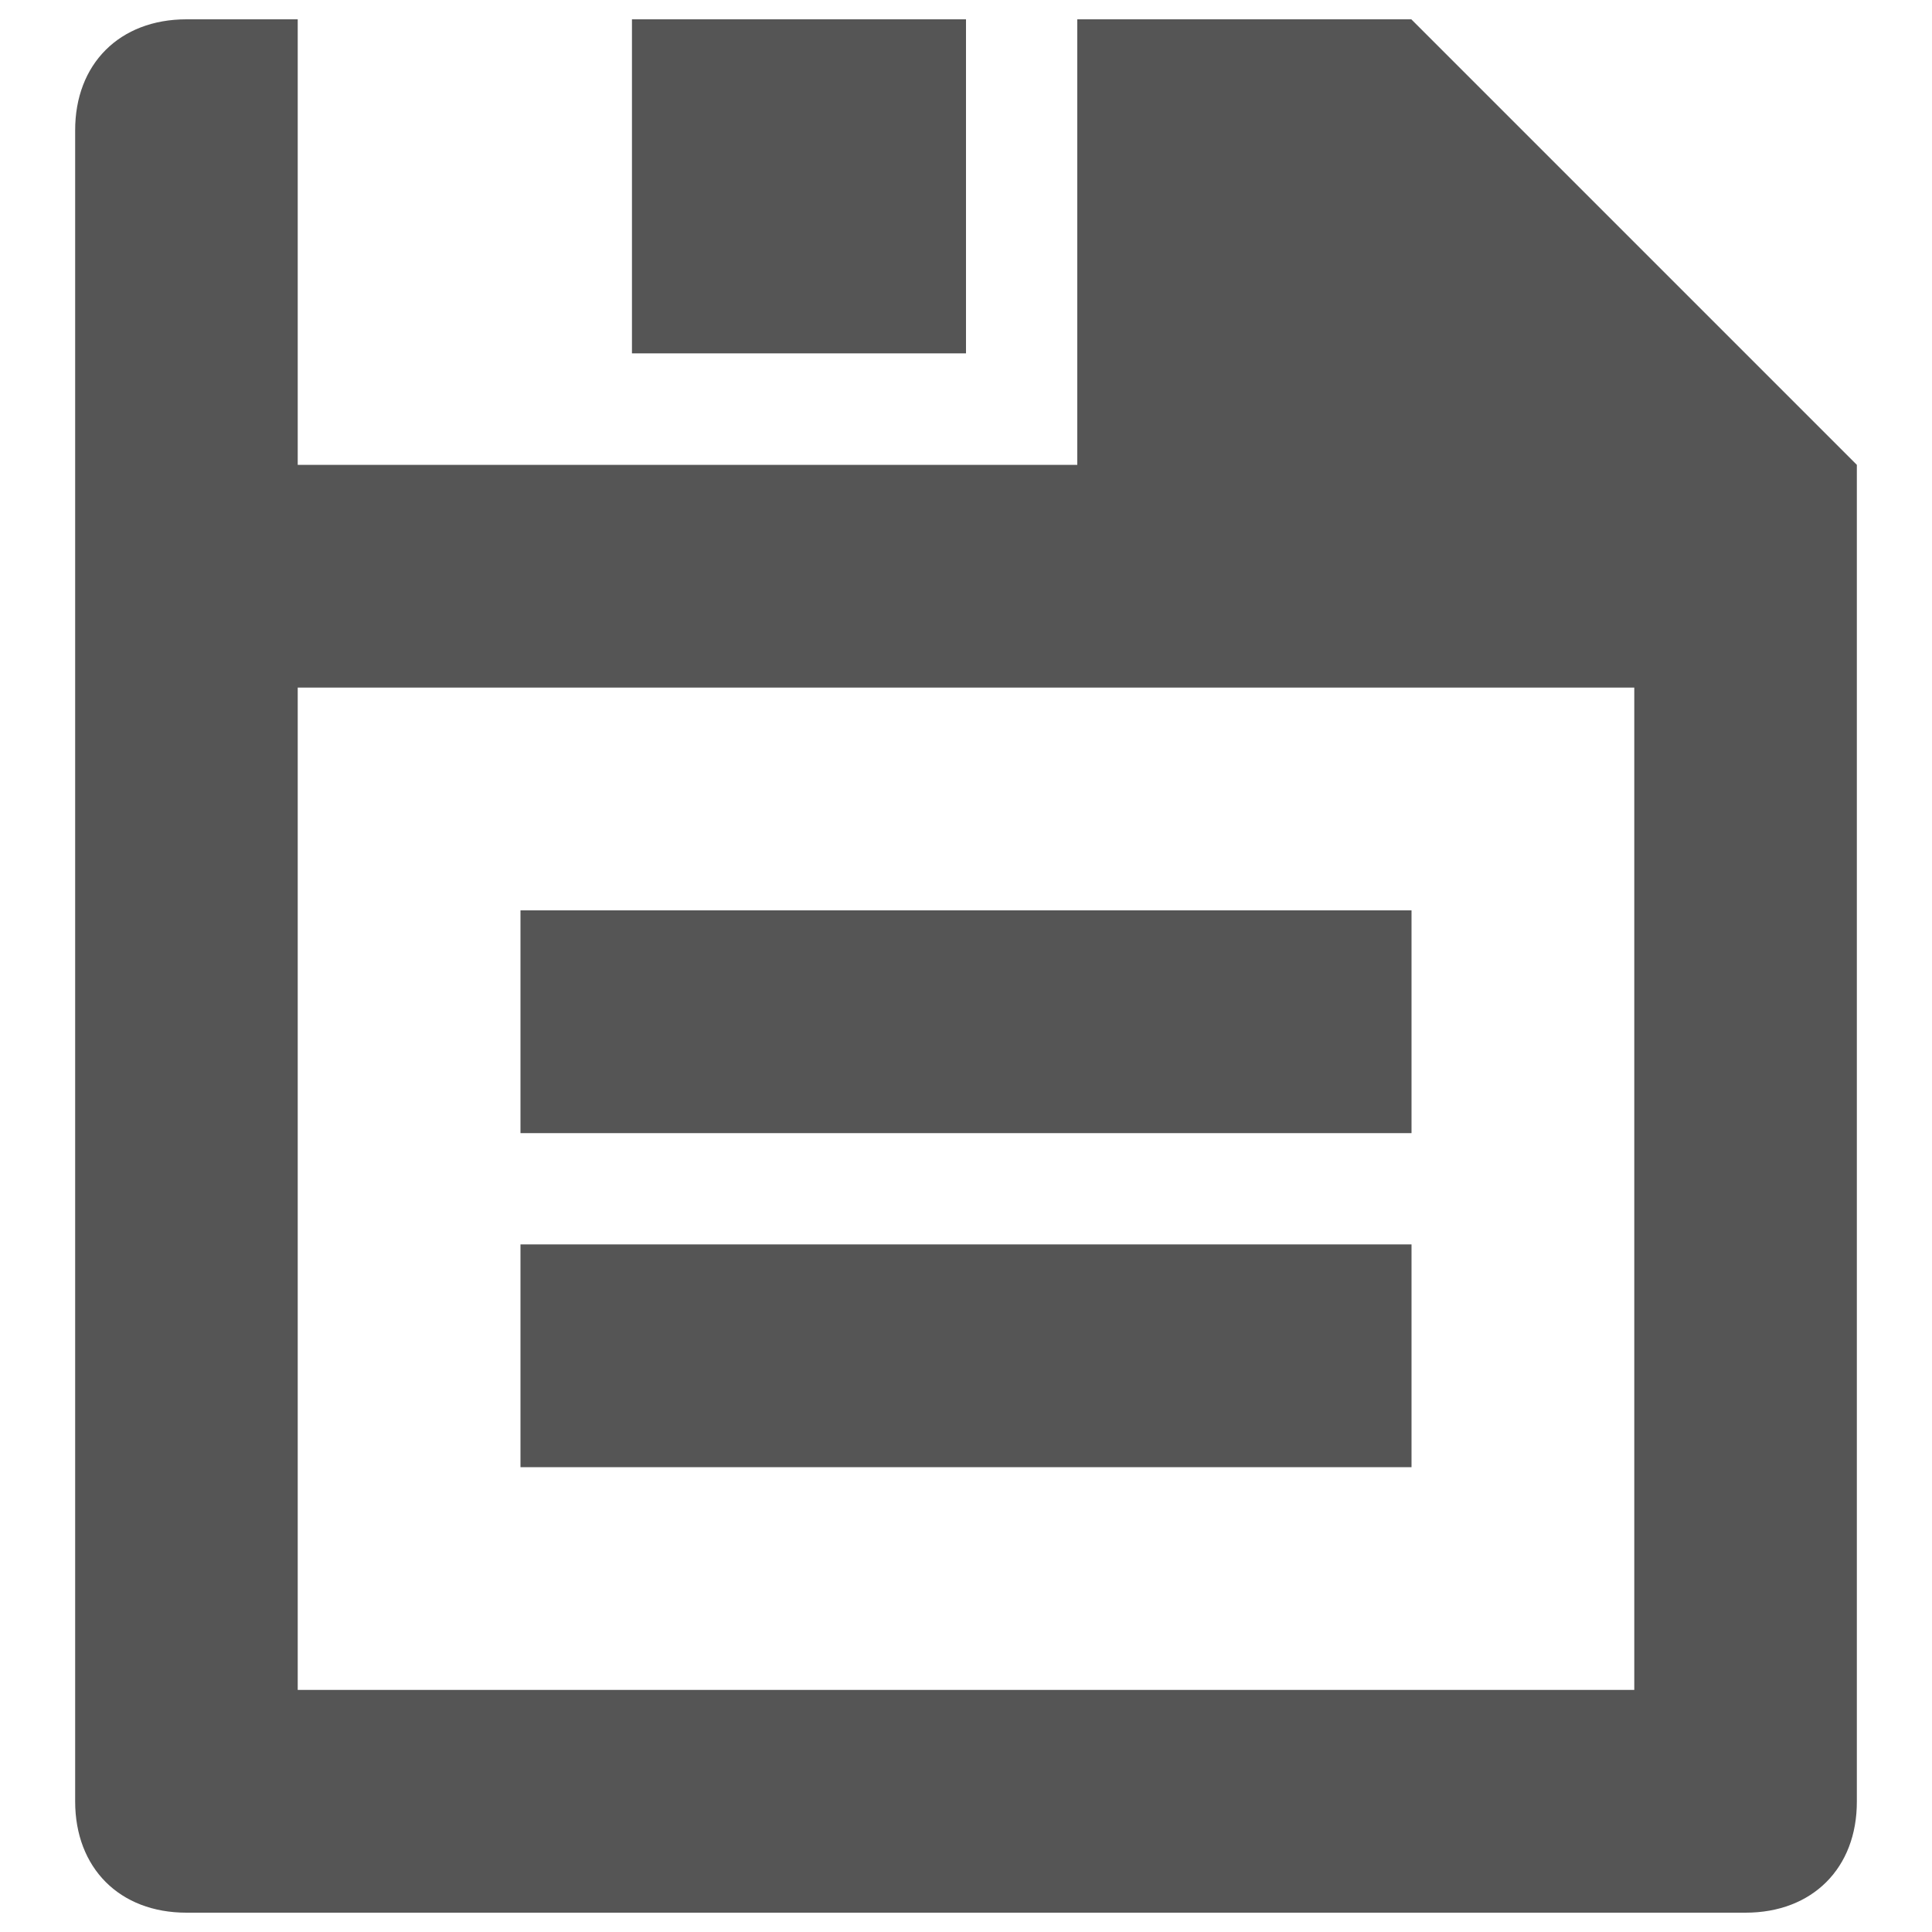
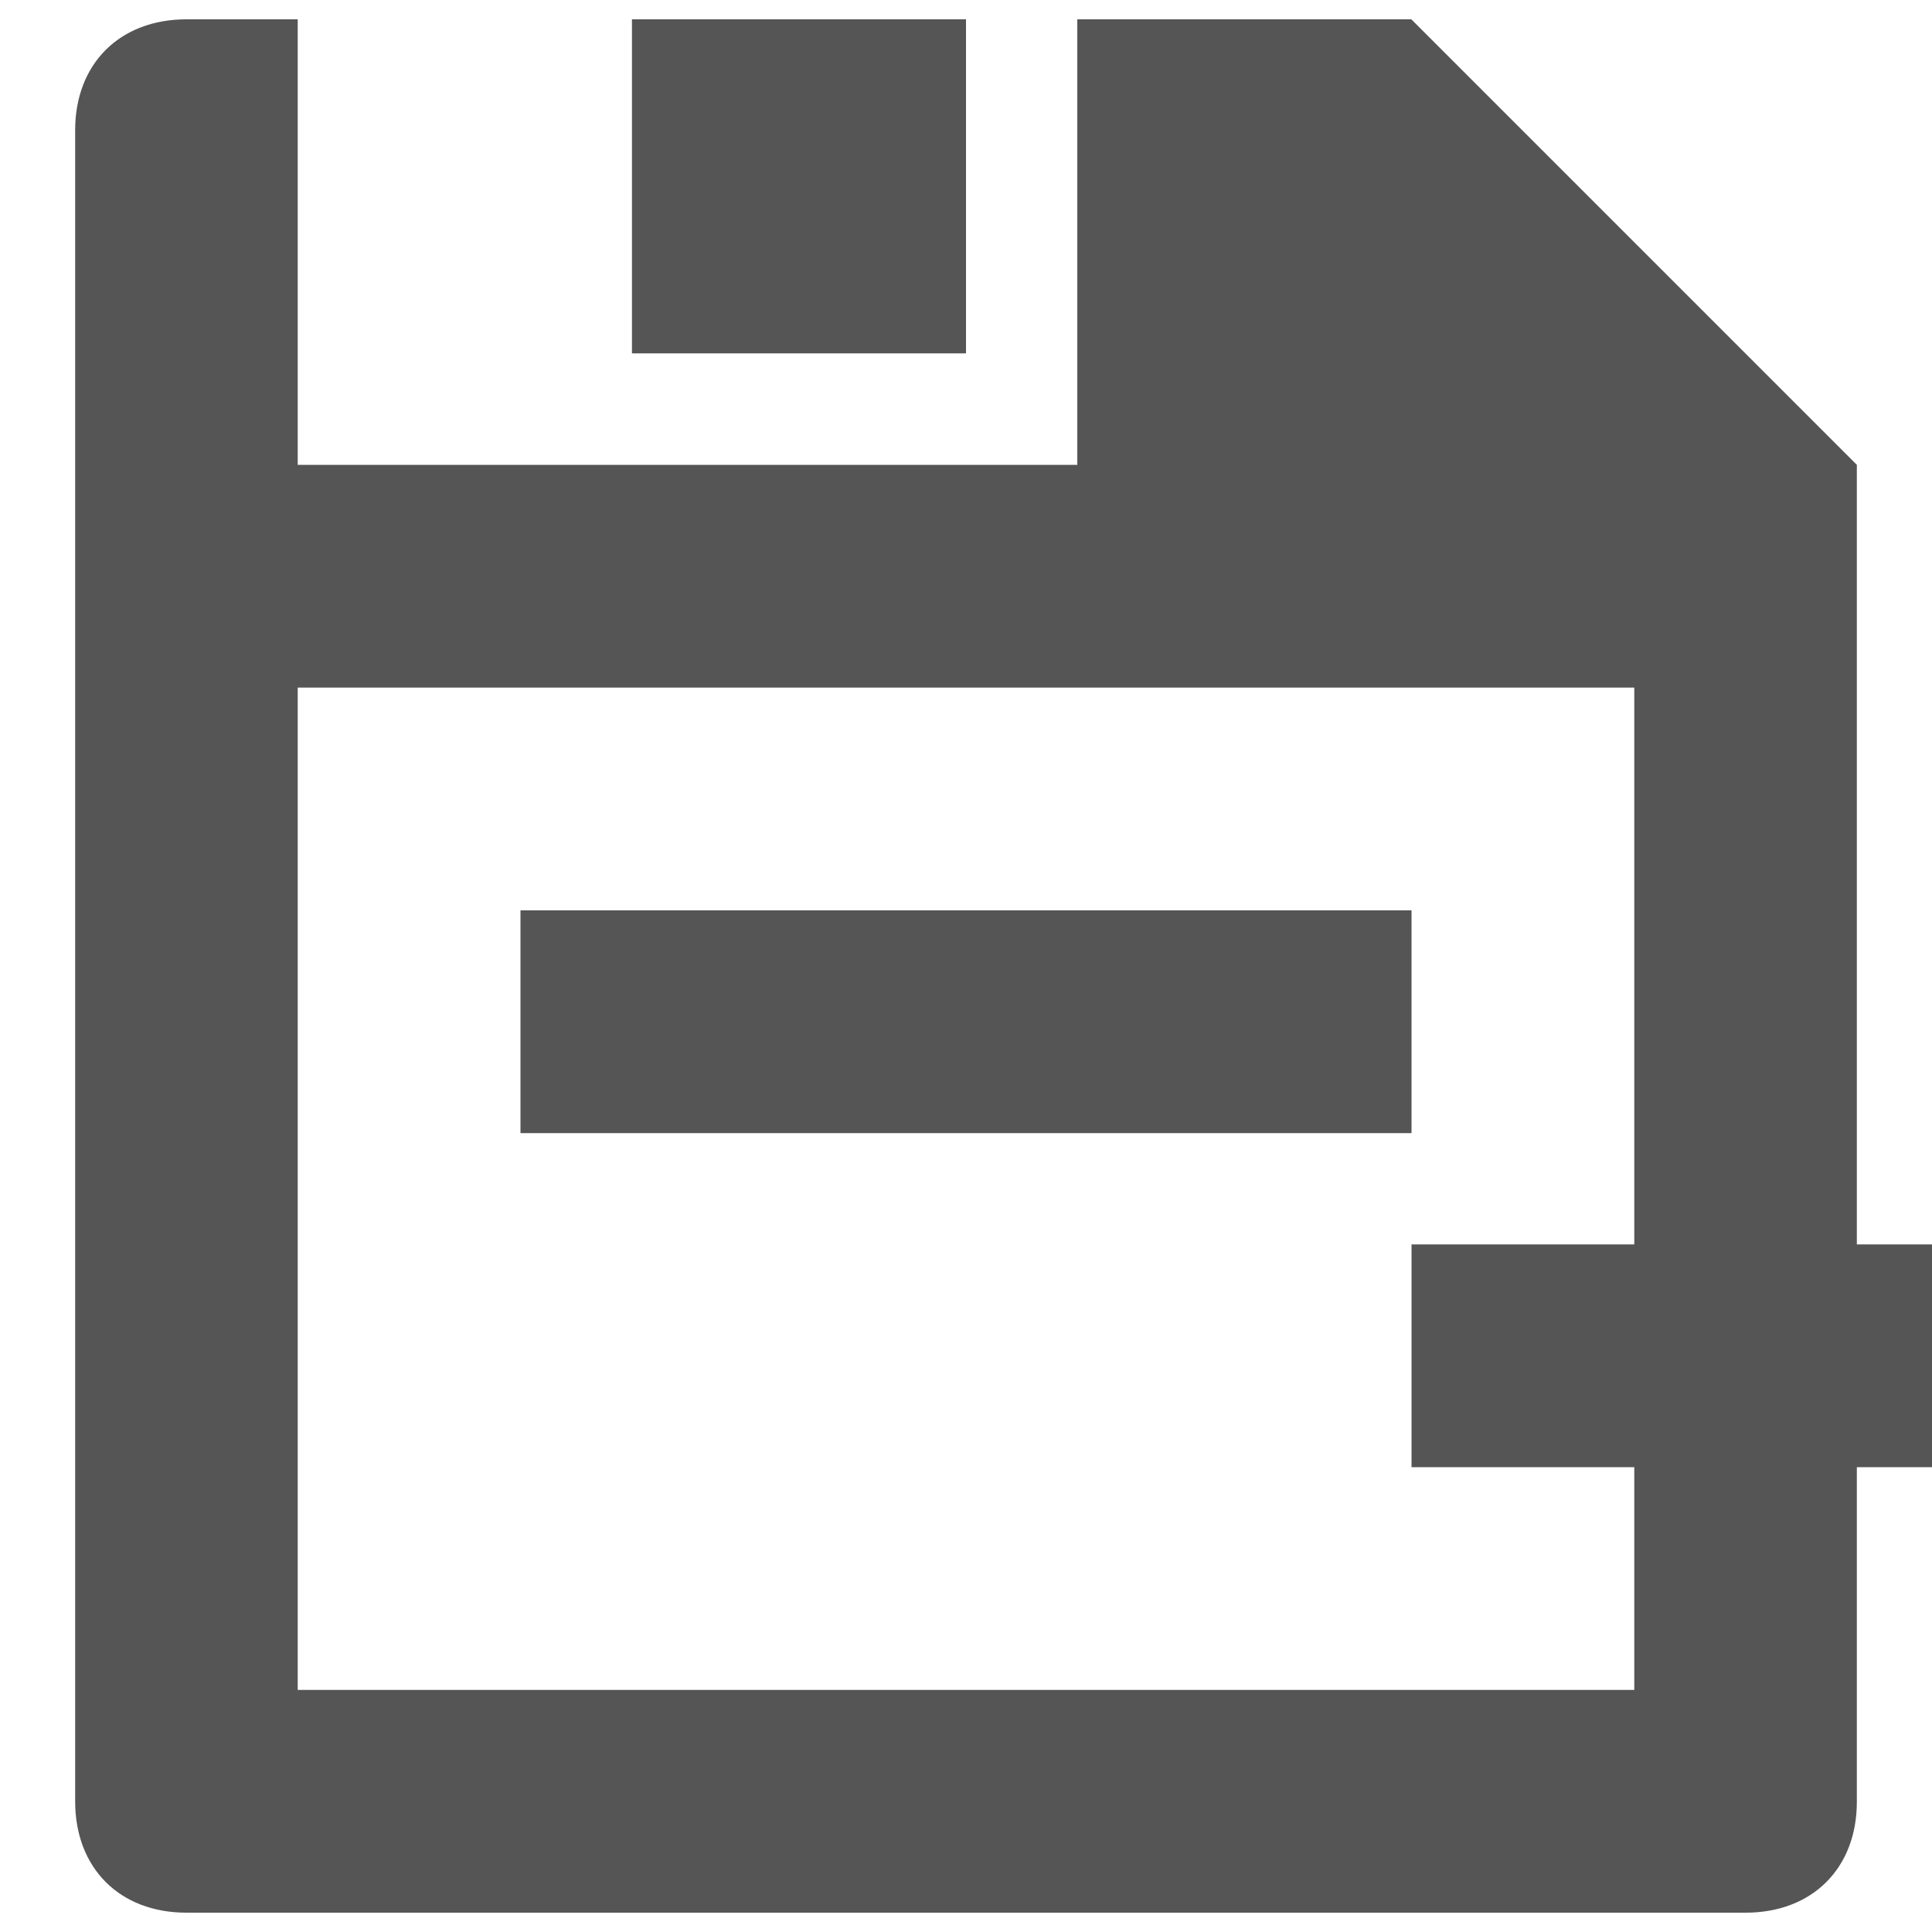
<svg xmlns="http://www.w3.org/2000/svg" version="1.1" x="0px" y="0px" viewBox="0 0 1000 1000" enable-background="new 0 0 1000 1000" xml:space="preserve" height="20px" width="20px">
  <g>
-     <path d="M903.5,990H96.5c-34.6,0-57.6-23.1-57.6-57.6V67.6C38.8,33.1,61.9,10,96.5,10h57.6v230.6h403.5V10h172.9l230.6,230.6v691.8C961.2,966.9,938.1,990,903.5,990z M845.9,355.9H154.1v518.8h691.8V355.9z M730.6,586.5H269.4V471.2h461.2V586.5z M730.6,759.4H269.4V644.1h461.2V759.4z M327.1,10H500v172.9H327.1V10z" fill="#555" />
+     <path d="M903.5,990H96.5c-34.6,0-57.6-23.1-57.6-57.6V67.6C38.8,33.1,61.9,10,96.5,10h57.6v230.6h403.5V10h172.9l230.6,230.6v691.8C961.2,966.9,938.1,990,903.5,990z M845.9,355.9H154.1v518.8h691.8V355.9z M730.6,586.5H269.4V471.2h461.2V586.5z M730.6,759.4V644.1h461.2V759.4z M327.1,10H500v172.9H327.1V10z" fill="#555" />
  </g>
</svg>